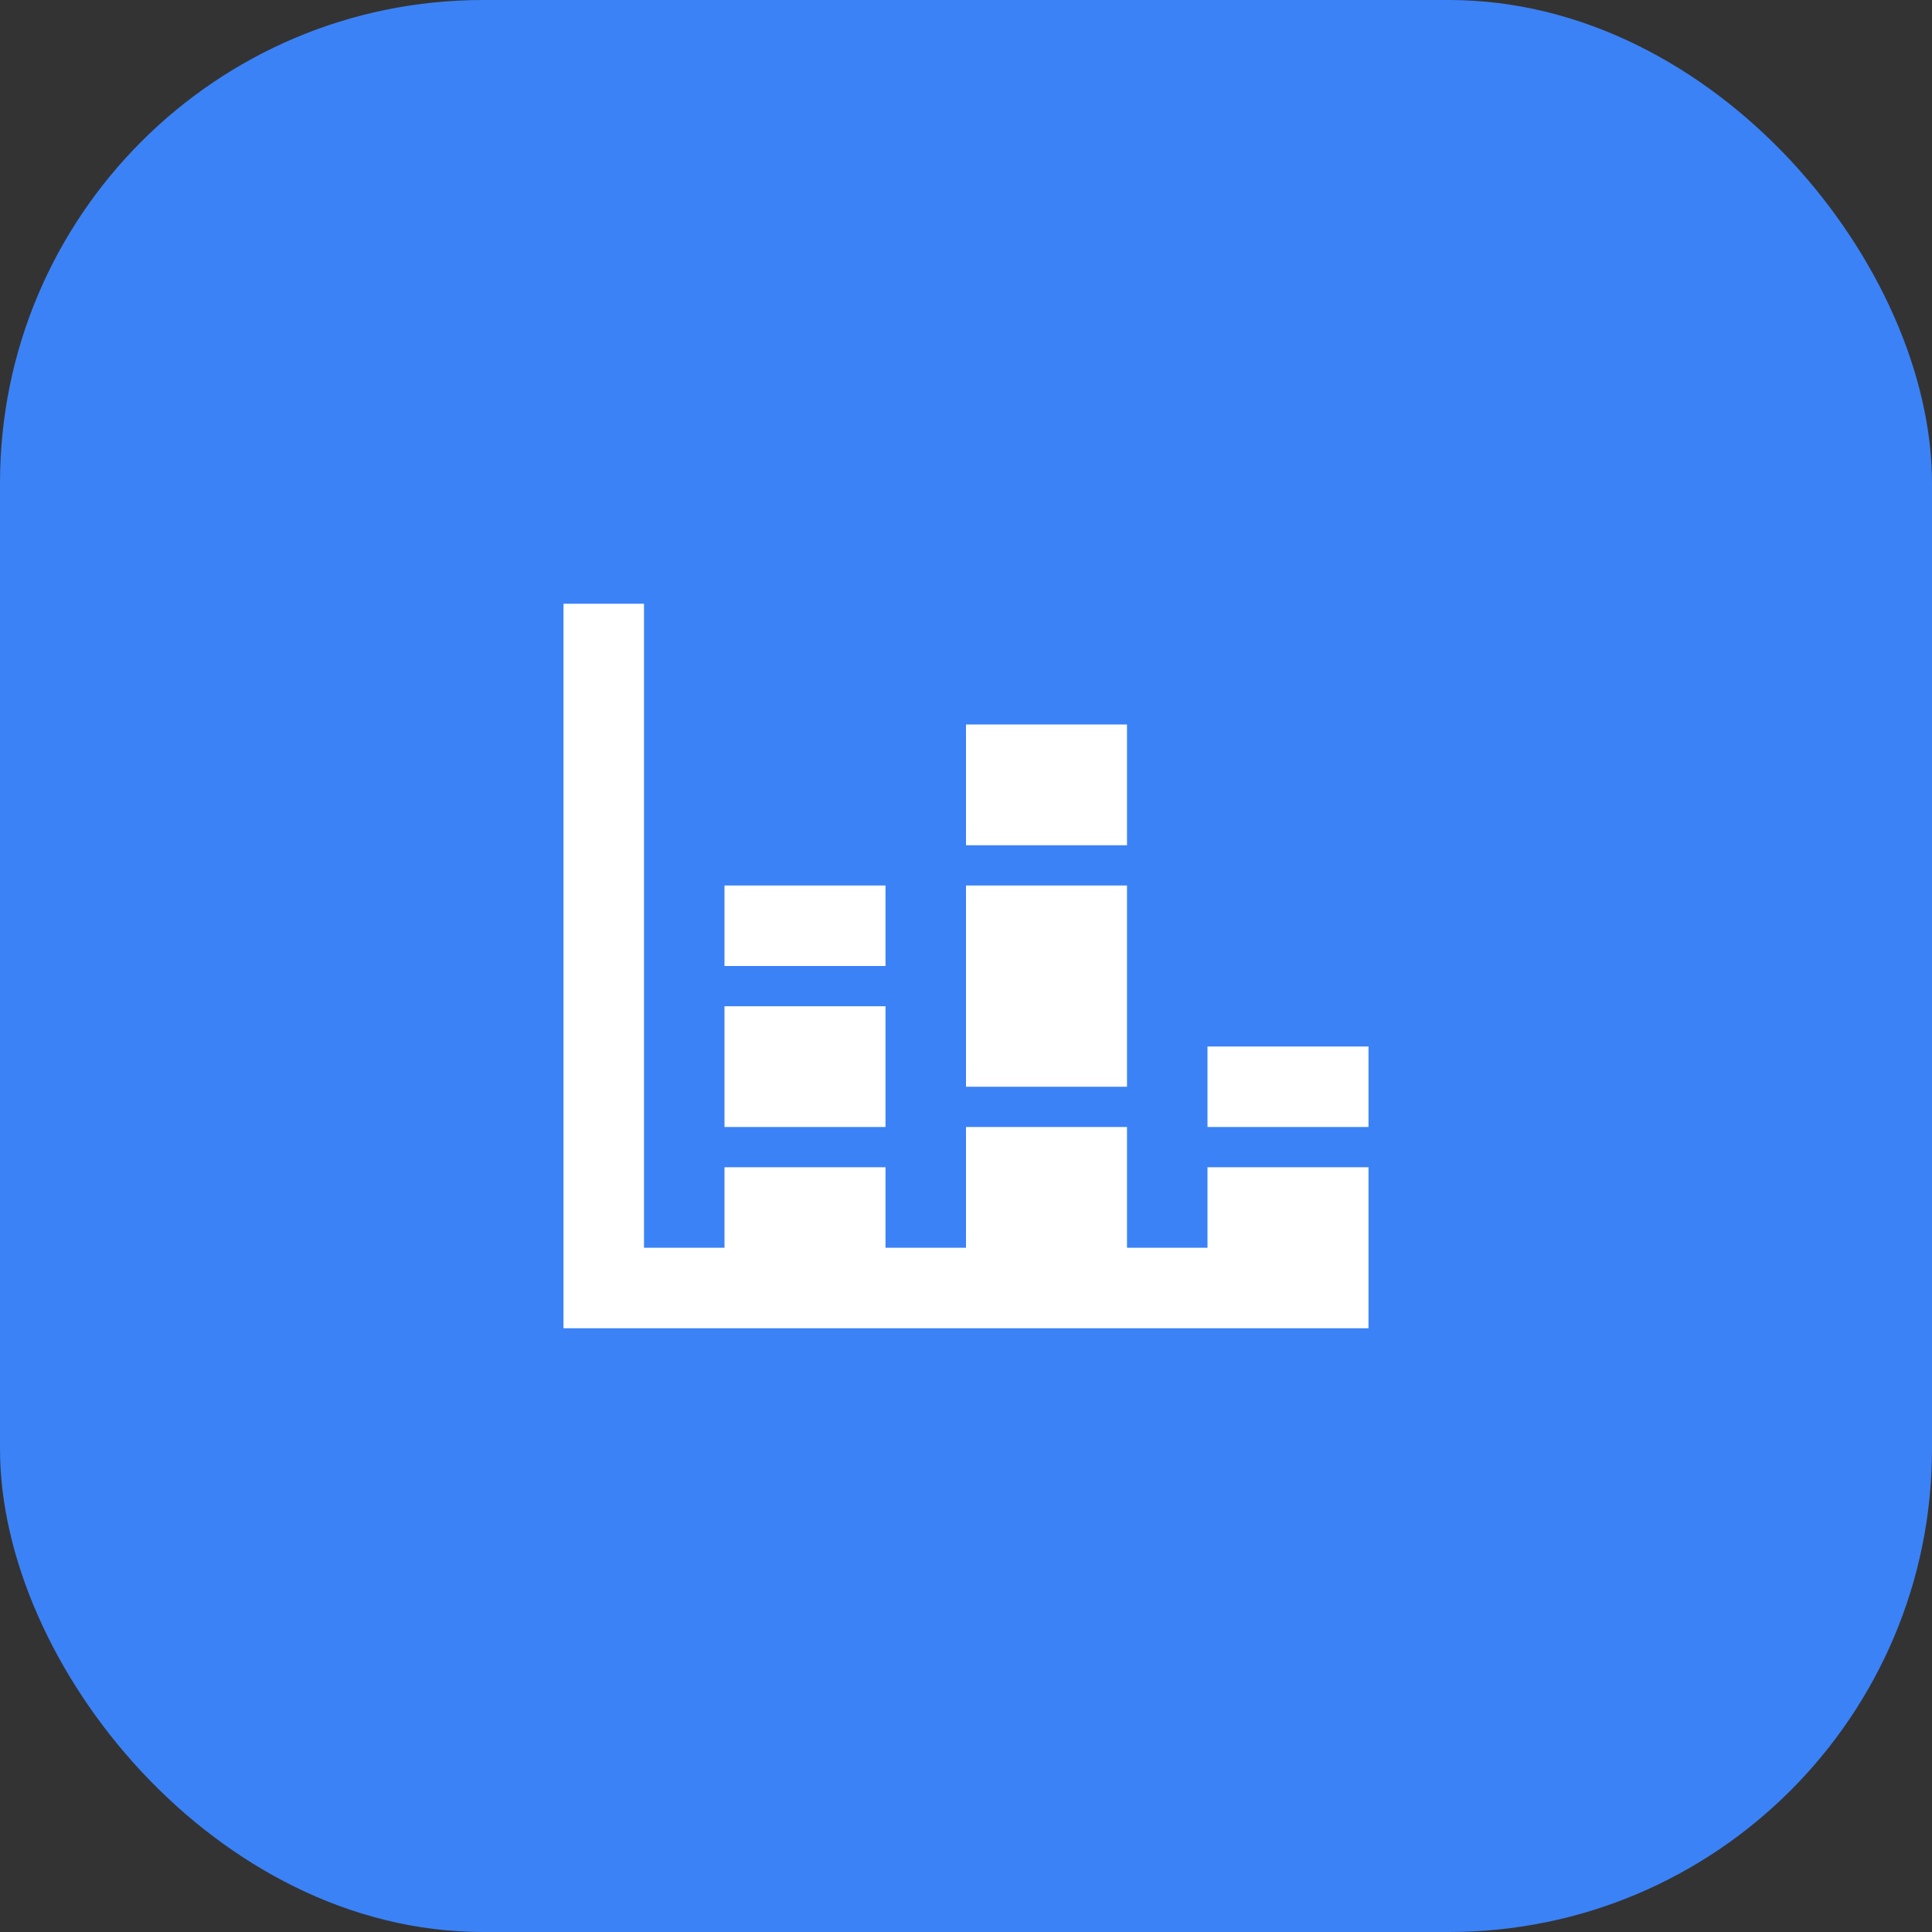
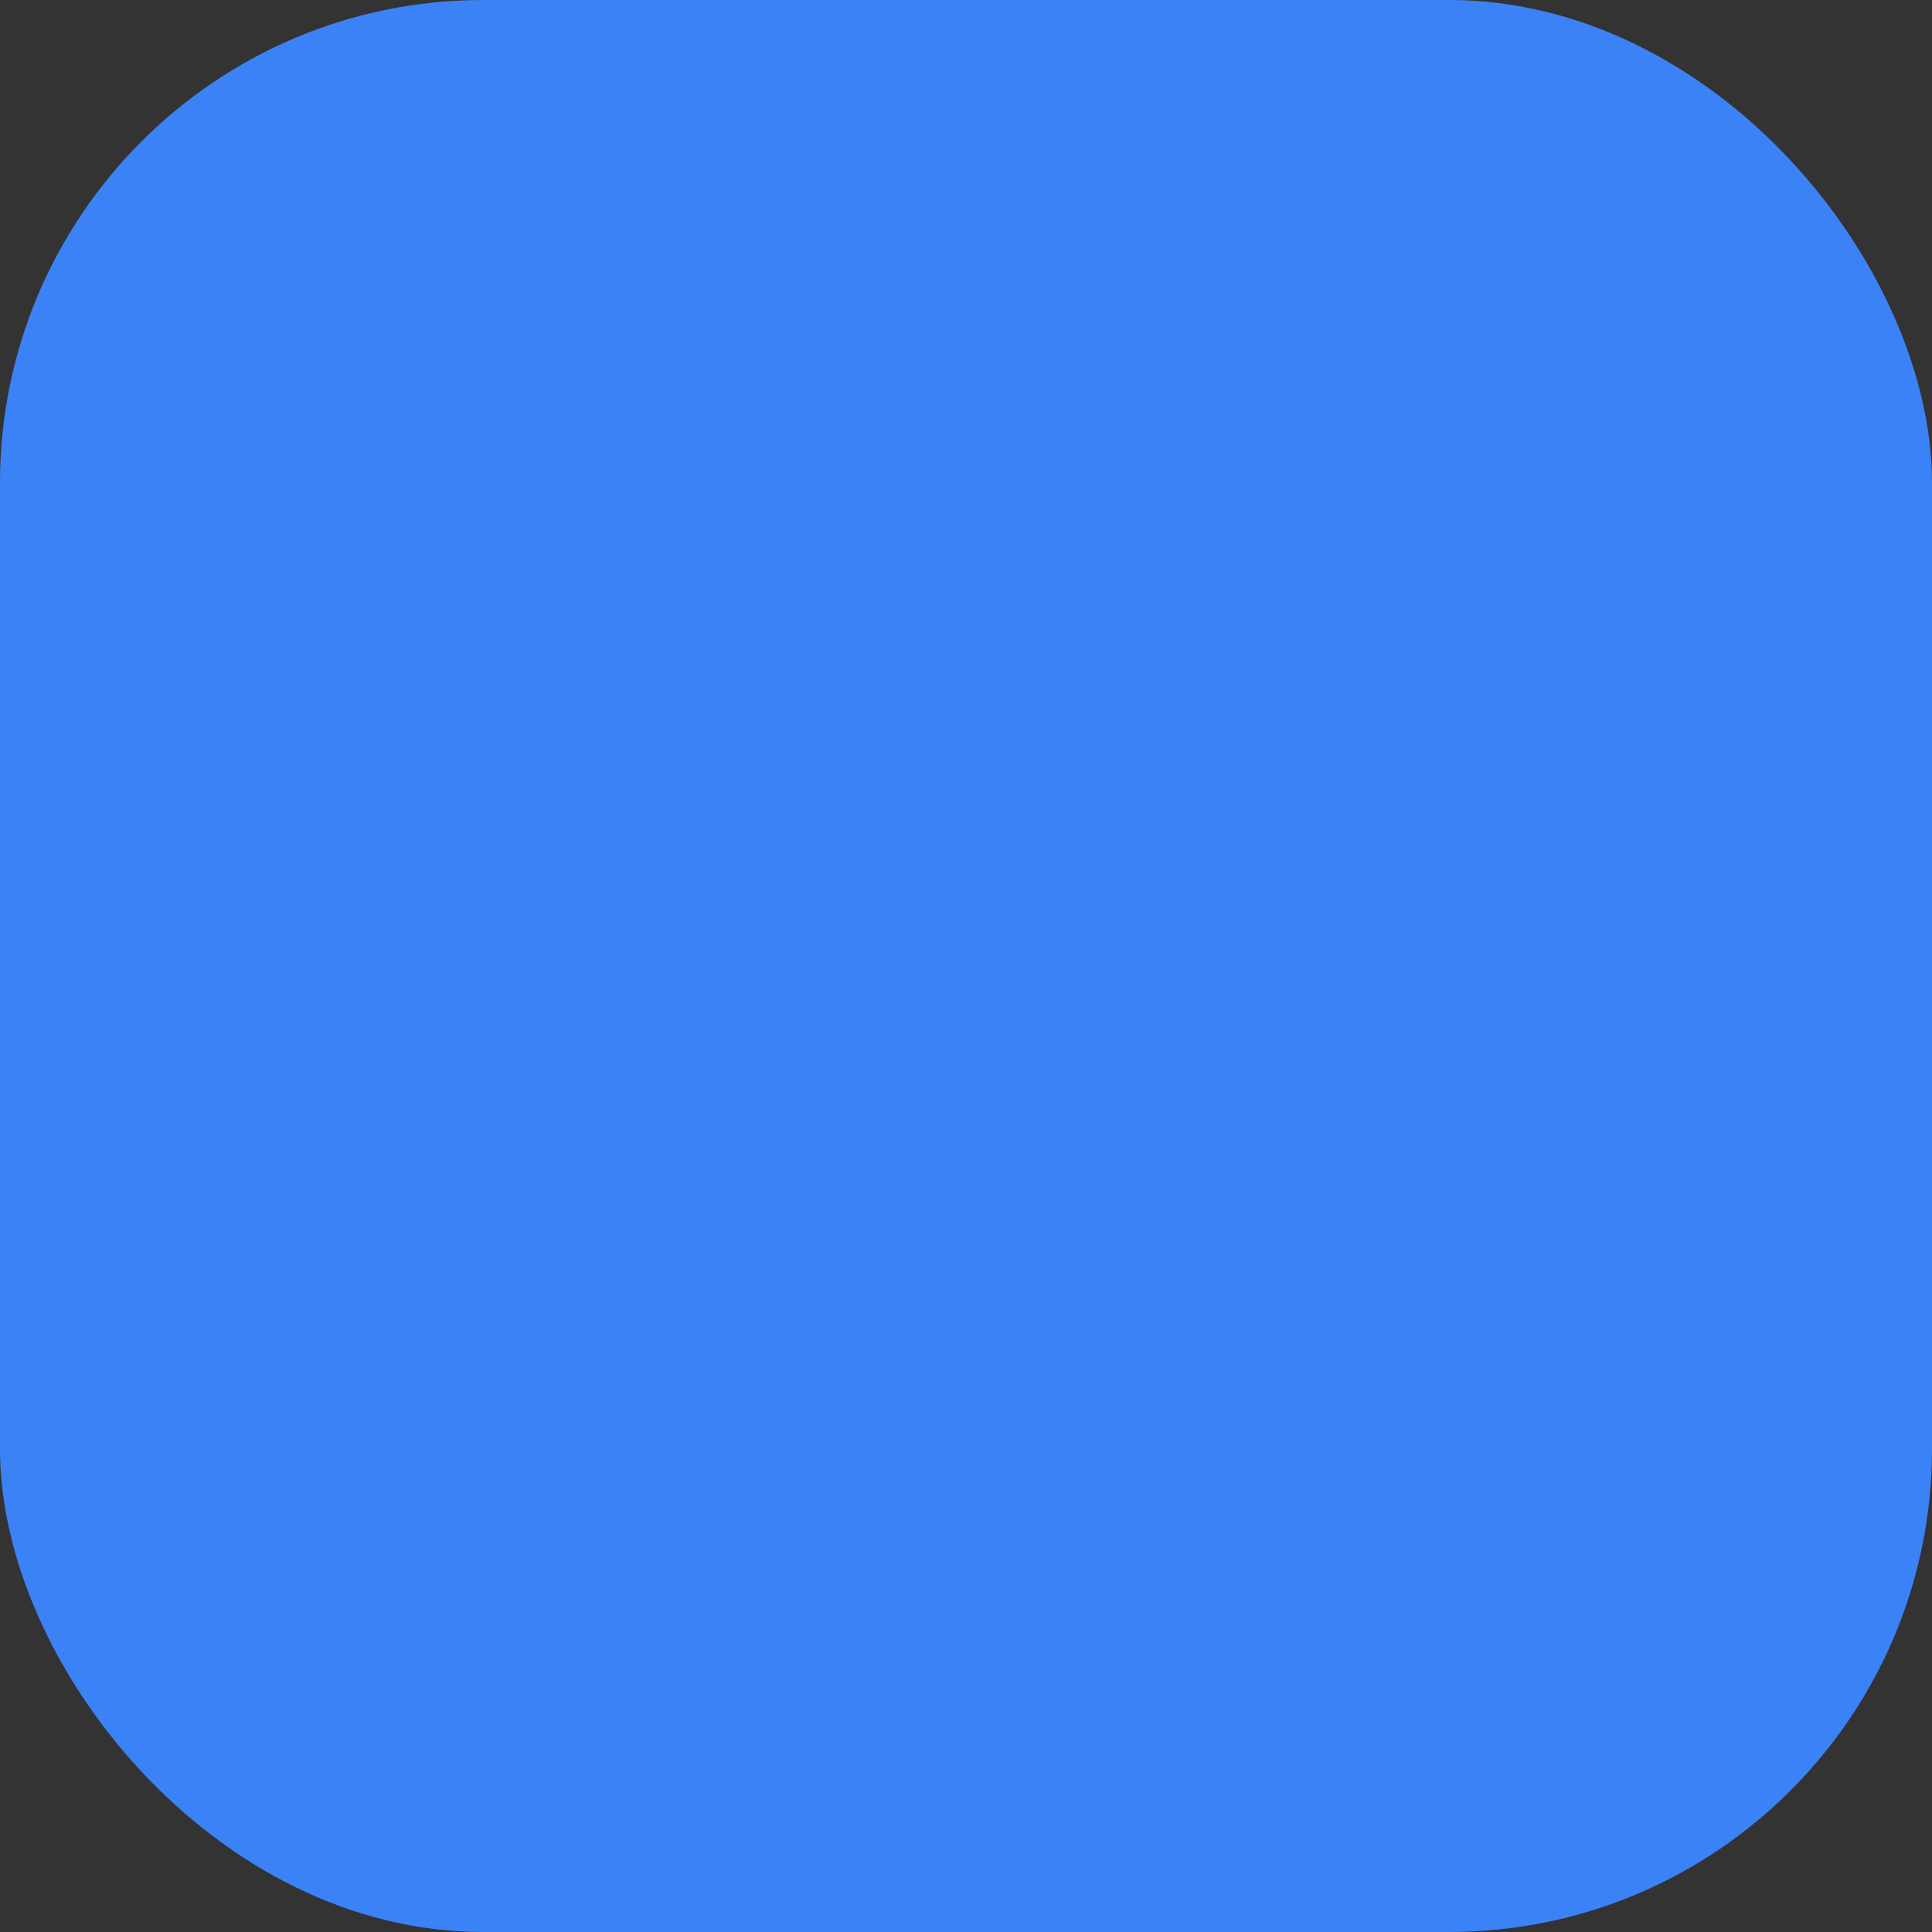
<svg xmlns="http://www.w3.org/2000/svg" width="48" height="48" viewBox="0 0 48 48" fill="none">
  <rect x="0" y="0" width="48" height="48" fill="#333333" stroke="none" />
  <rect width="48" height="48" rx="12" fill="#3B82F6" />
-   <path d="M34 33H14V15H16V31H18V29H22V31H24V28H28V31H30V29H34V33ZM30 26H34V28H30V26ZM24 18H28V21H24V18ZM28 27H24V22H28V27ZM18 22H22V24H18V22ZM22 28H18V25H22V28Z" fill="white" />
</svg>